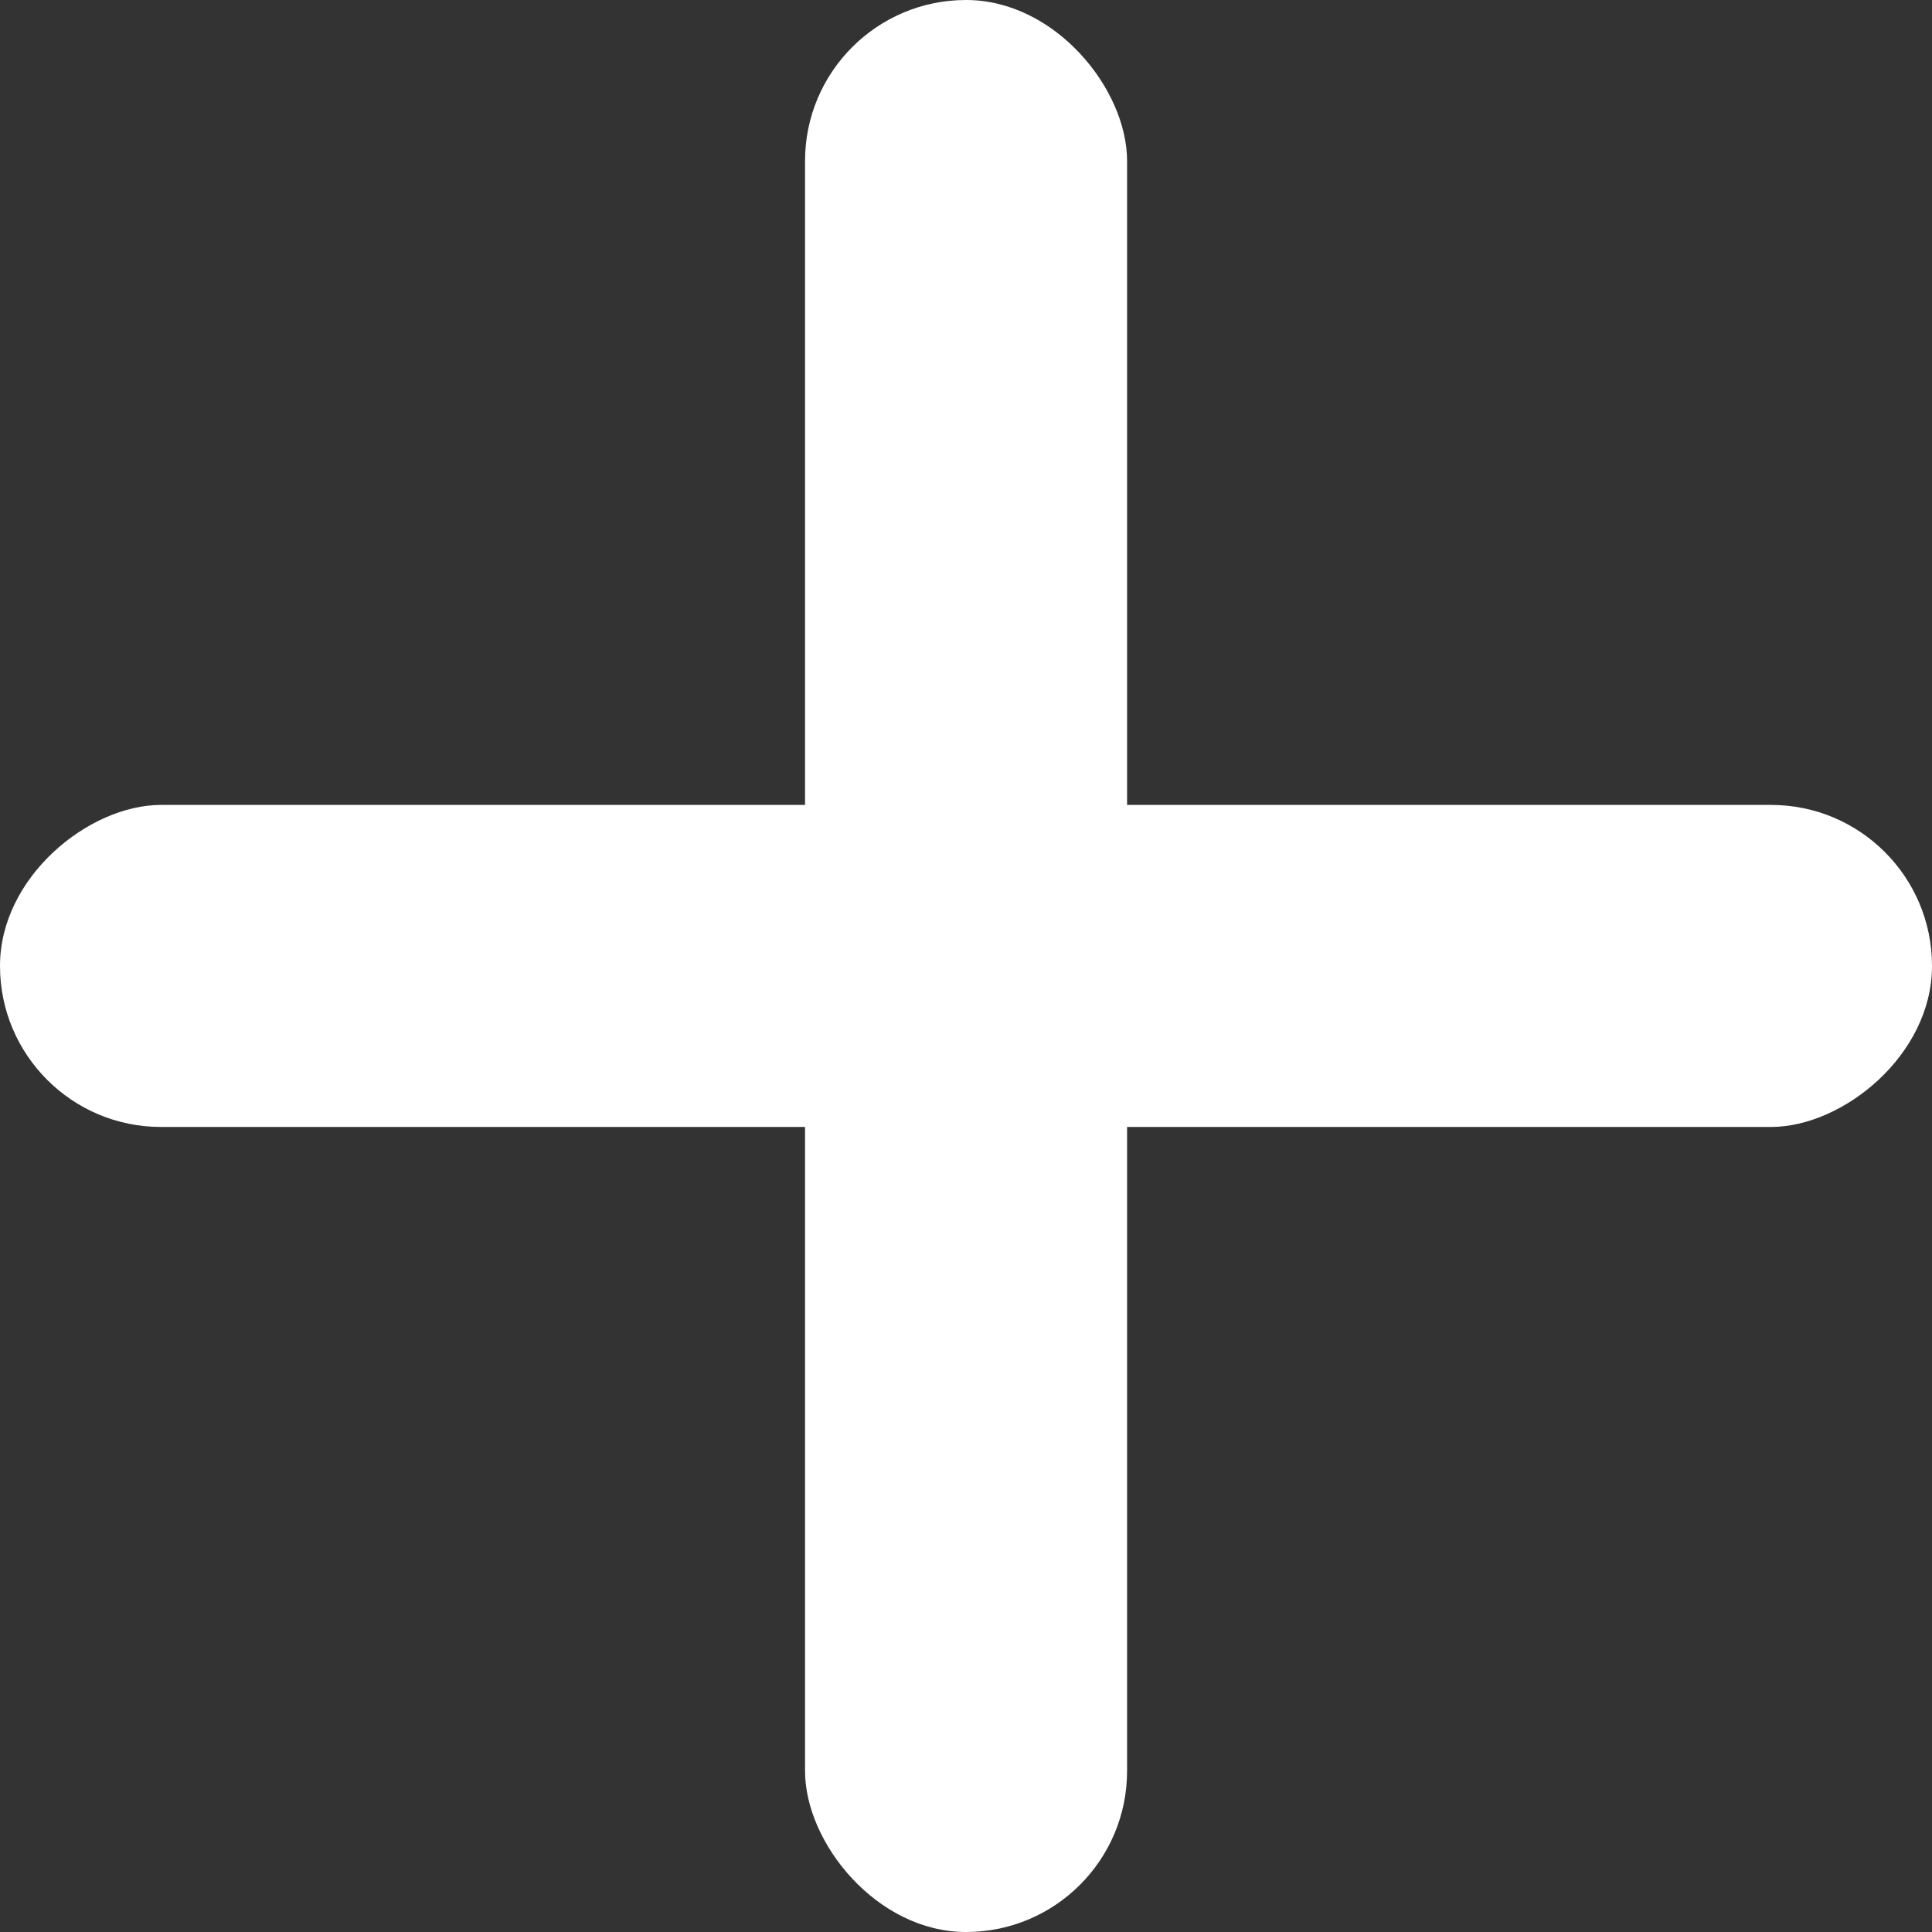
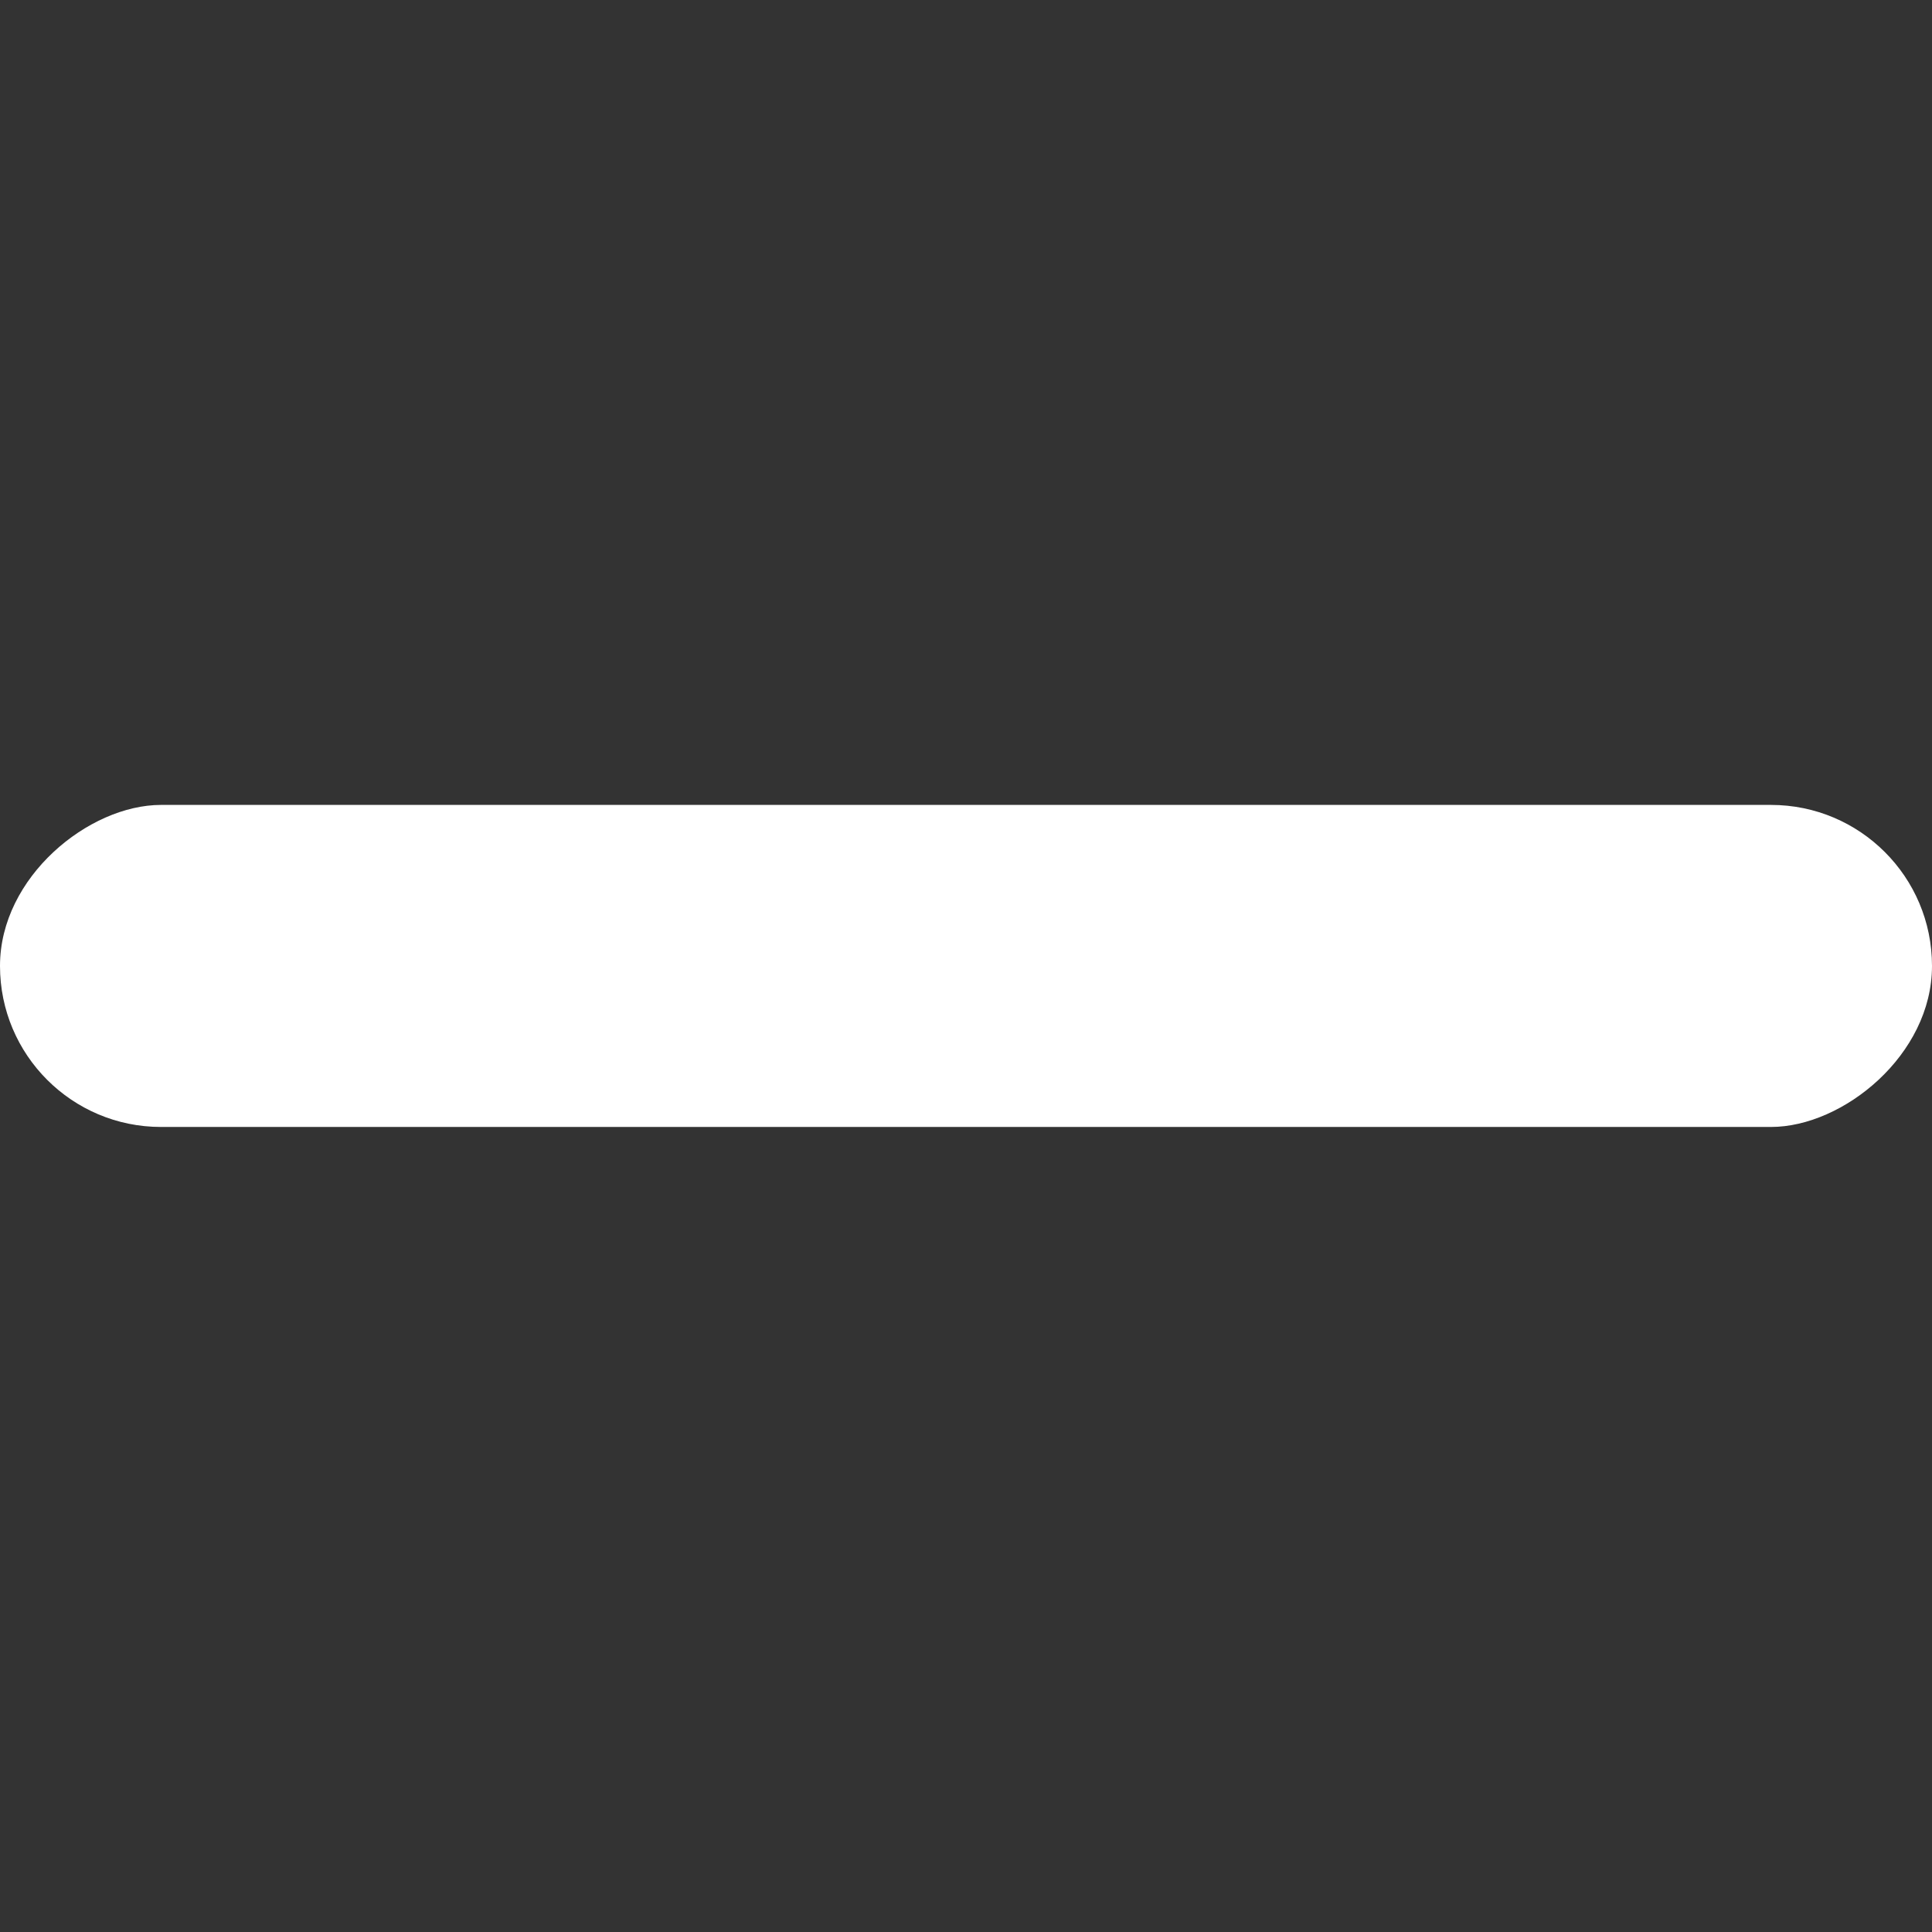
<svg xmlns="http://www.w3.org/2000/svg" width="16" height="16" viewBox="0 0 16 16" fill="none">
  <rect x="0" y="0" width="16" height="16" fill="#333333" stroke="none" />
-   <rect x="6.667" width="2.667" height="16" rx="1.333" fill="white" />
  <rect y="9.333" width="2.667" height="16" rx="1.333" transform="rotate(-90 0 9.333)" fill="white" />
</svg>